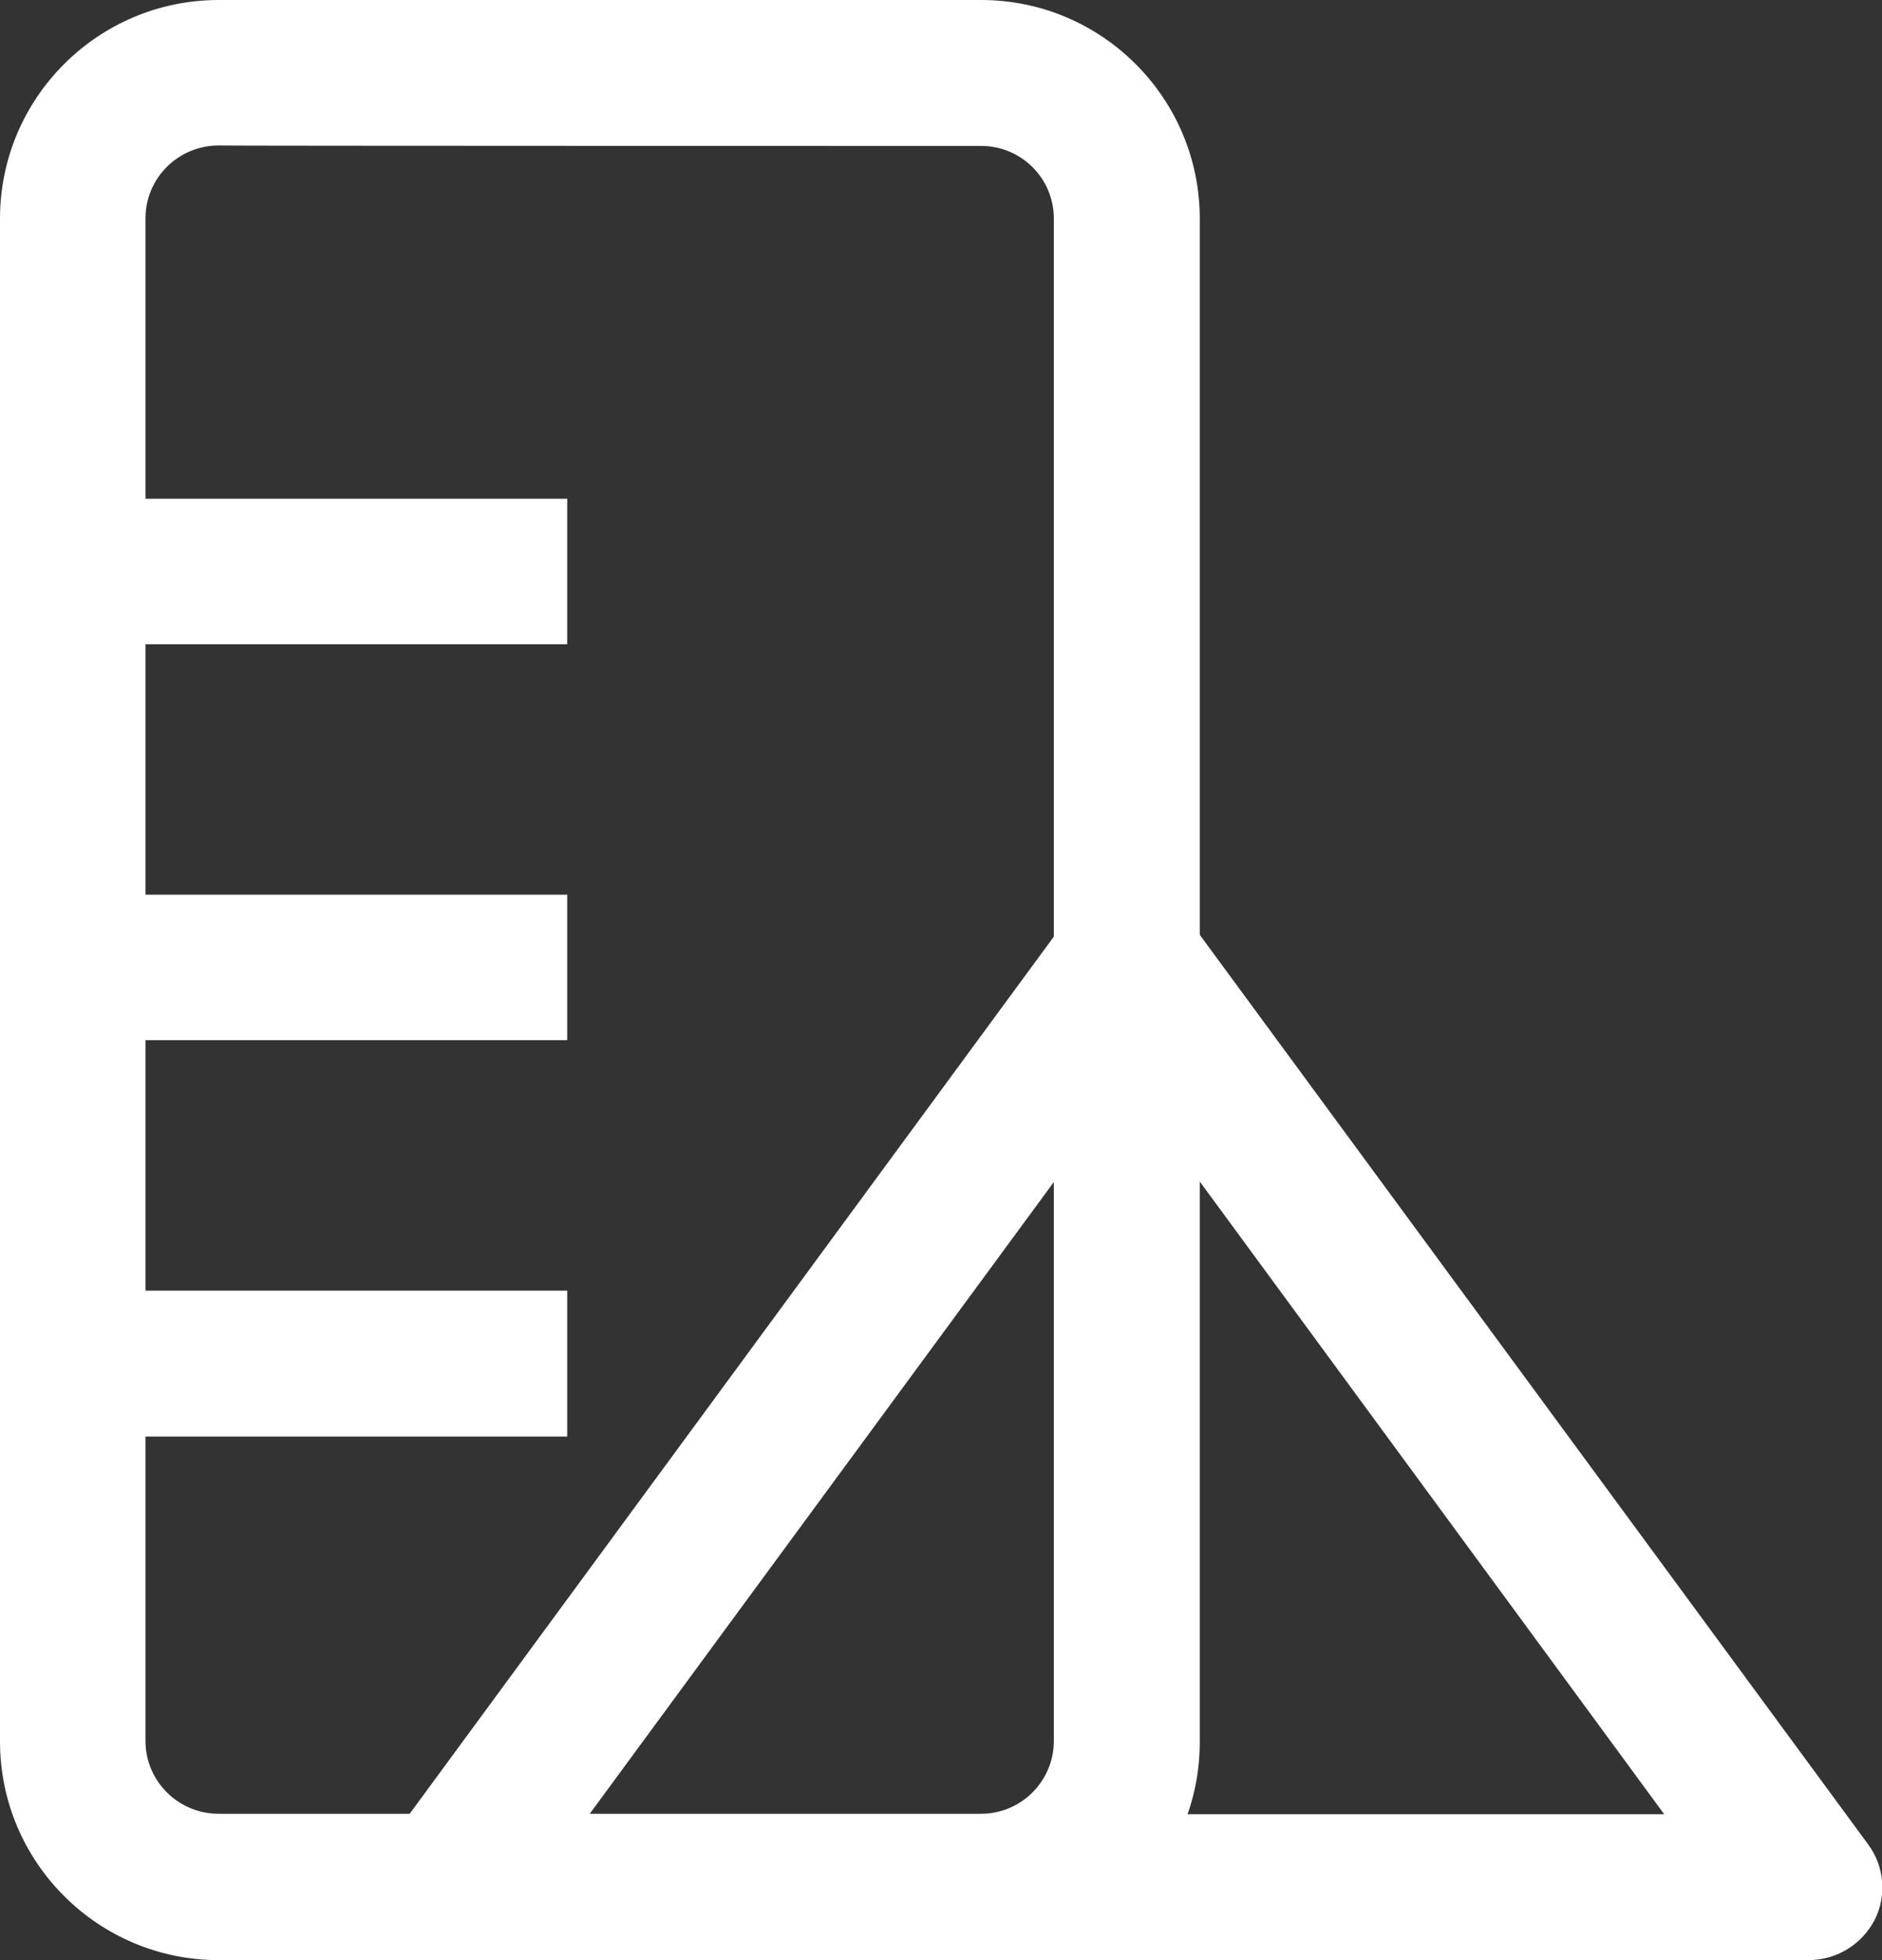
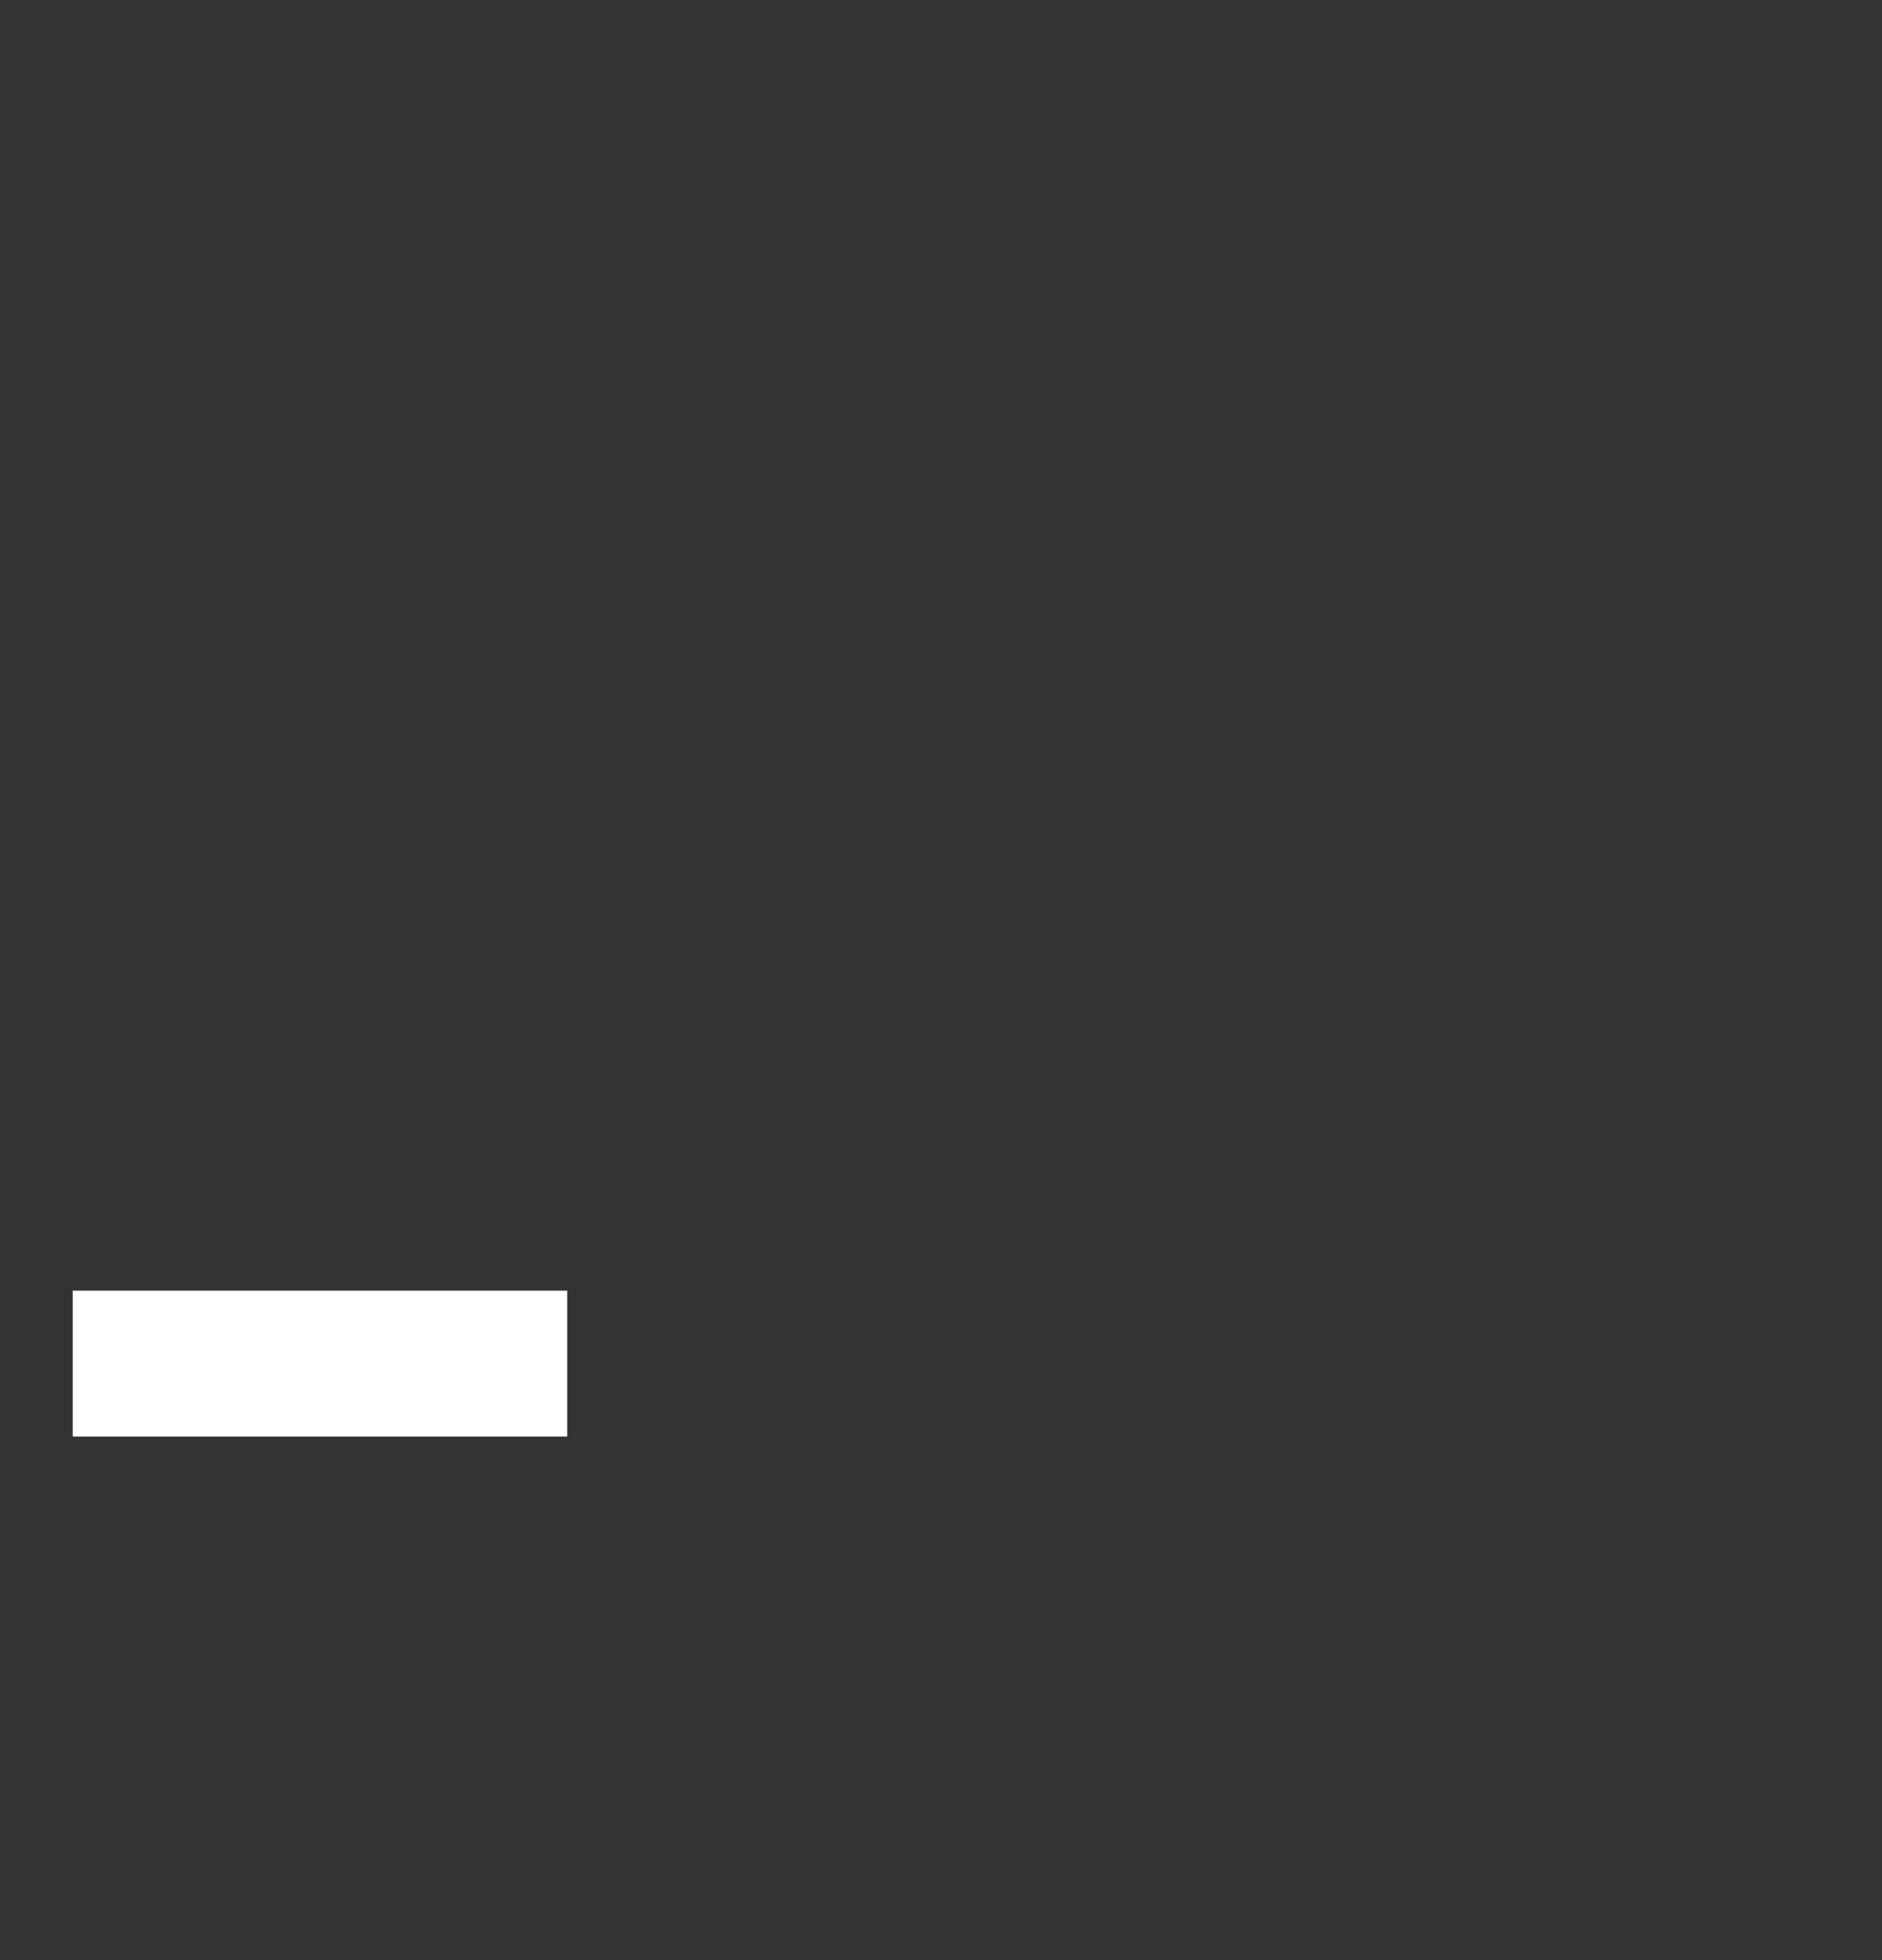
<svg xmlns="http://www.w3.org/2000/svg" version="1.1" id="图层_1" x="0px" y="0px" viewBox="0 0 43.2 45" style="enable-background:new 0 0 43.2 45;" xml:space="preserve">
  <rect x="0" y="0" width="43.2" height="45" fill="#333333" stroke="none" />
  <style type="text/css">
	.st0{fill:#FFFFFF;}
</style>
  <g>
-     <path class="st0" d="M22.52,45H5.02C2.25,45,0,42.75,0,39.98V5.02C0,2.25,2.25,0,5.02,0h17.5c2.77,0,5.02,2.25,5.02,5.02v34.96   C27.55,42.75,25.3,45,22.52,45z M5.02,3.34c-0.93,0-1.68,0.75-1.68,1.67v34.96c0,0.92,0.75,1.67,1.68,1.67h17.5   c0.92,0,1.67-0.75,1.67-1.67V5.02c0-0.93-0.75-1.67-1.67-1.67C22.52,3.35,5.02,3.35,5.02,3.34z" />
-     <path class="st0" d="M41.51,45H10.23c-0.63,0-1.21-0.35-1.49-0.92s-0.23-1.24,0.15-1.74l15.64-21.3c0.32-0.43,0.82-0.68,1.35-0.68   s1.03,0.25,1.35,0.68l15.65,21.3c0.38,0.51,0.43,1.19,0.15,1.74C42.73,44.65,42.15,45,41.51,45z M13.53,41.65h24.67l-12.33-16.8   L13.53,41.65z" />
-     <rect x="1.67" y="11.45" class="st0" width="11.35" height="3.34" />
-     <rect x="1.67" y="20.54" class="st0" width="11.35" height="3.34" />
    <rect x="1.67" y="29.63" class="st0" width="11.35" height="3.35" />
  </g>
</svg>